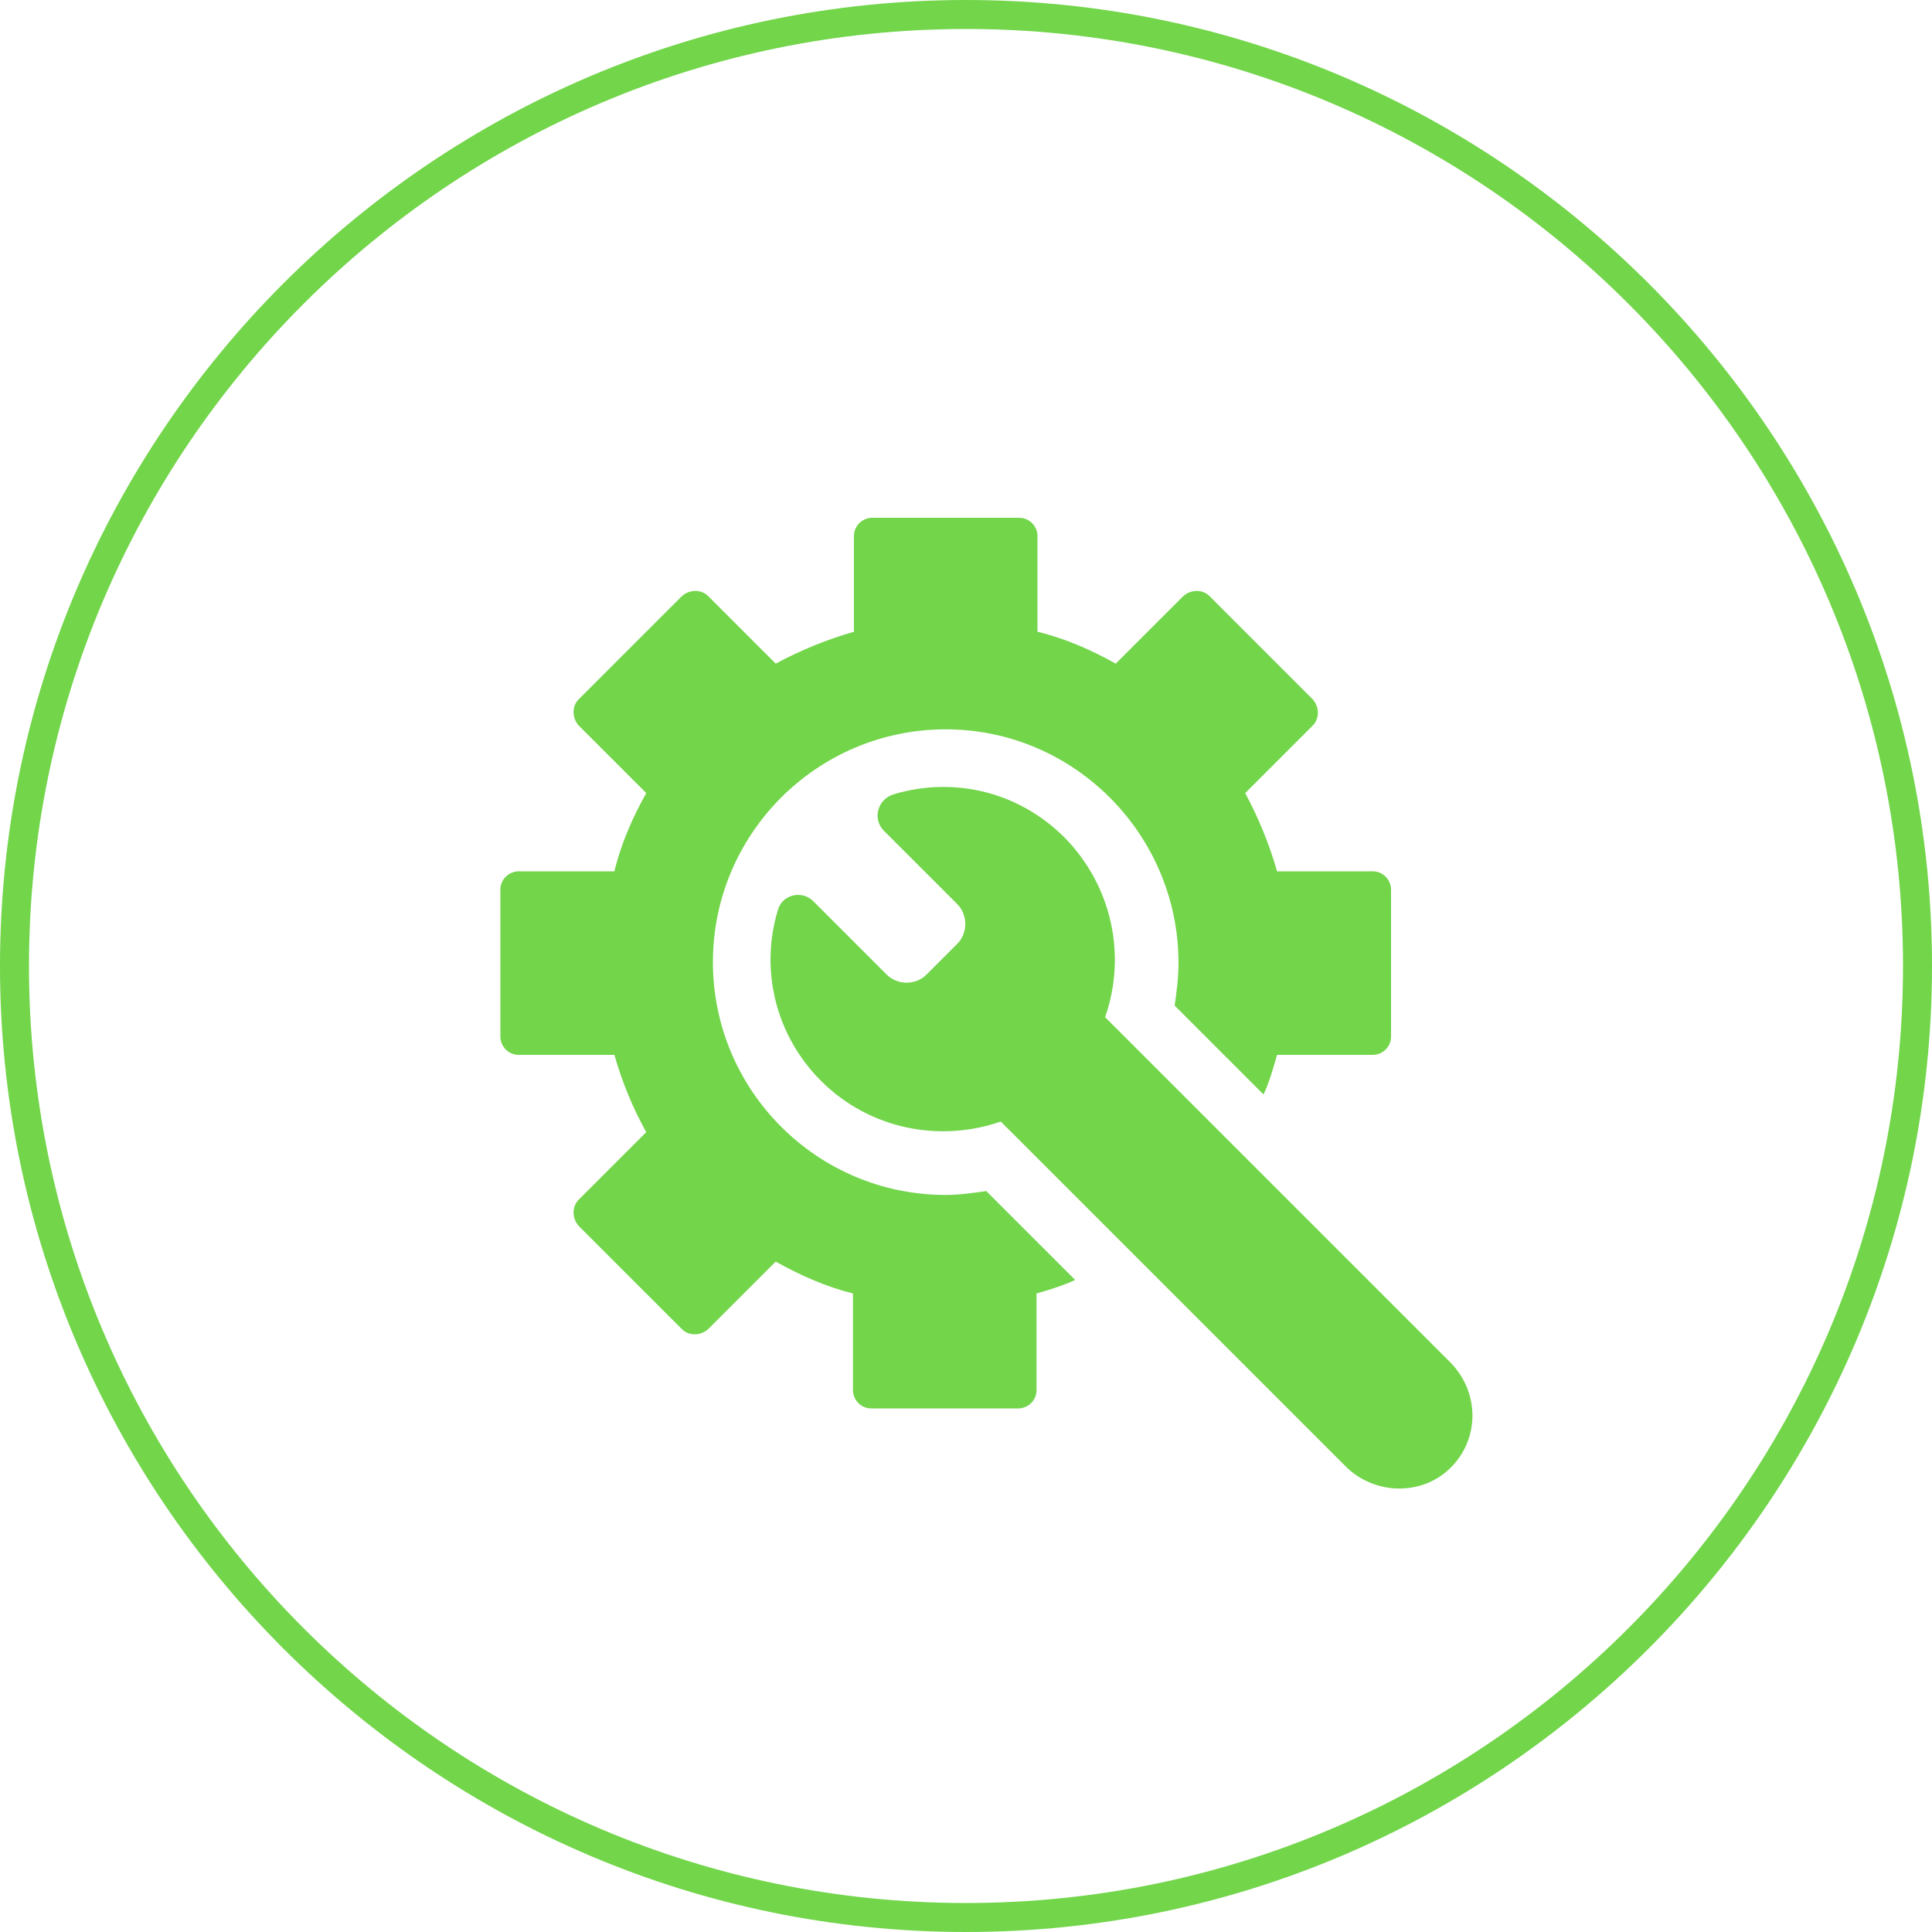
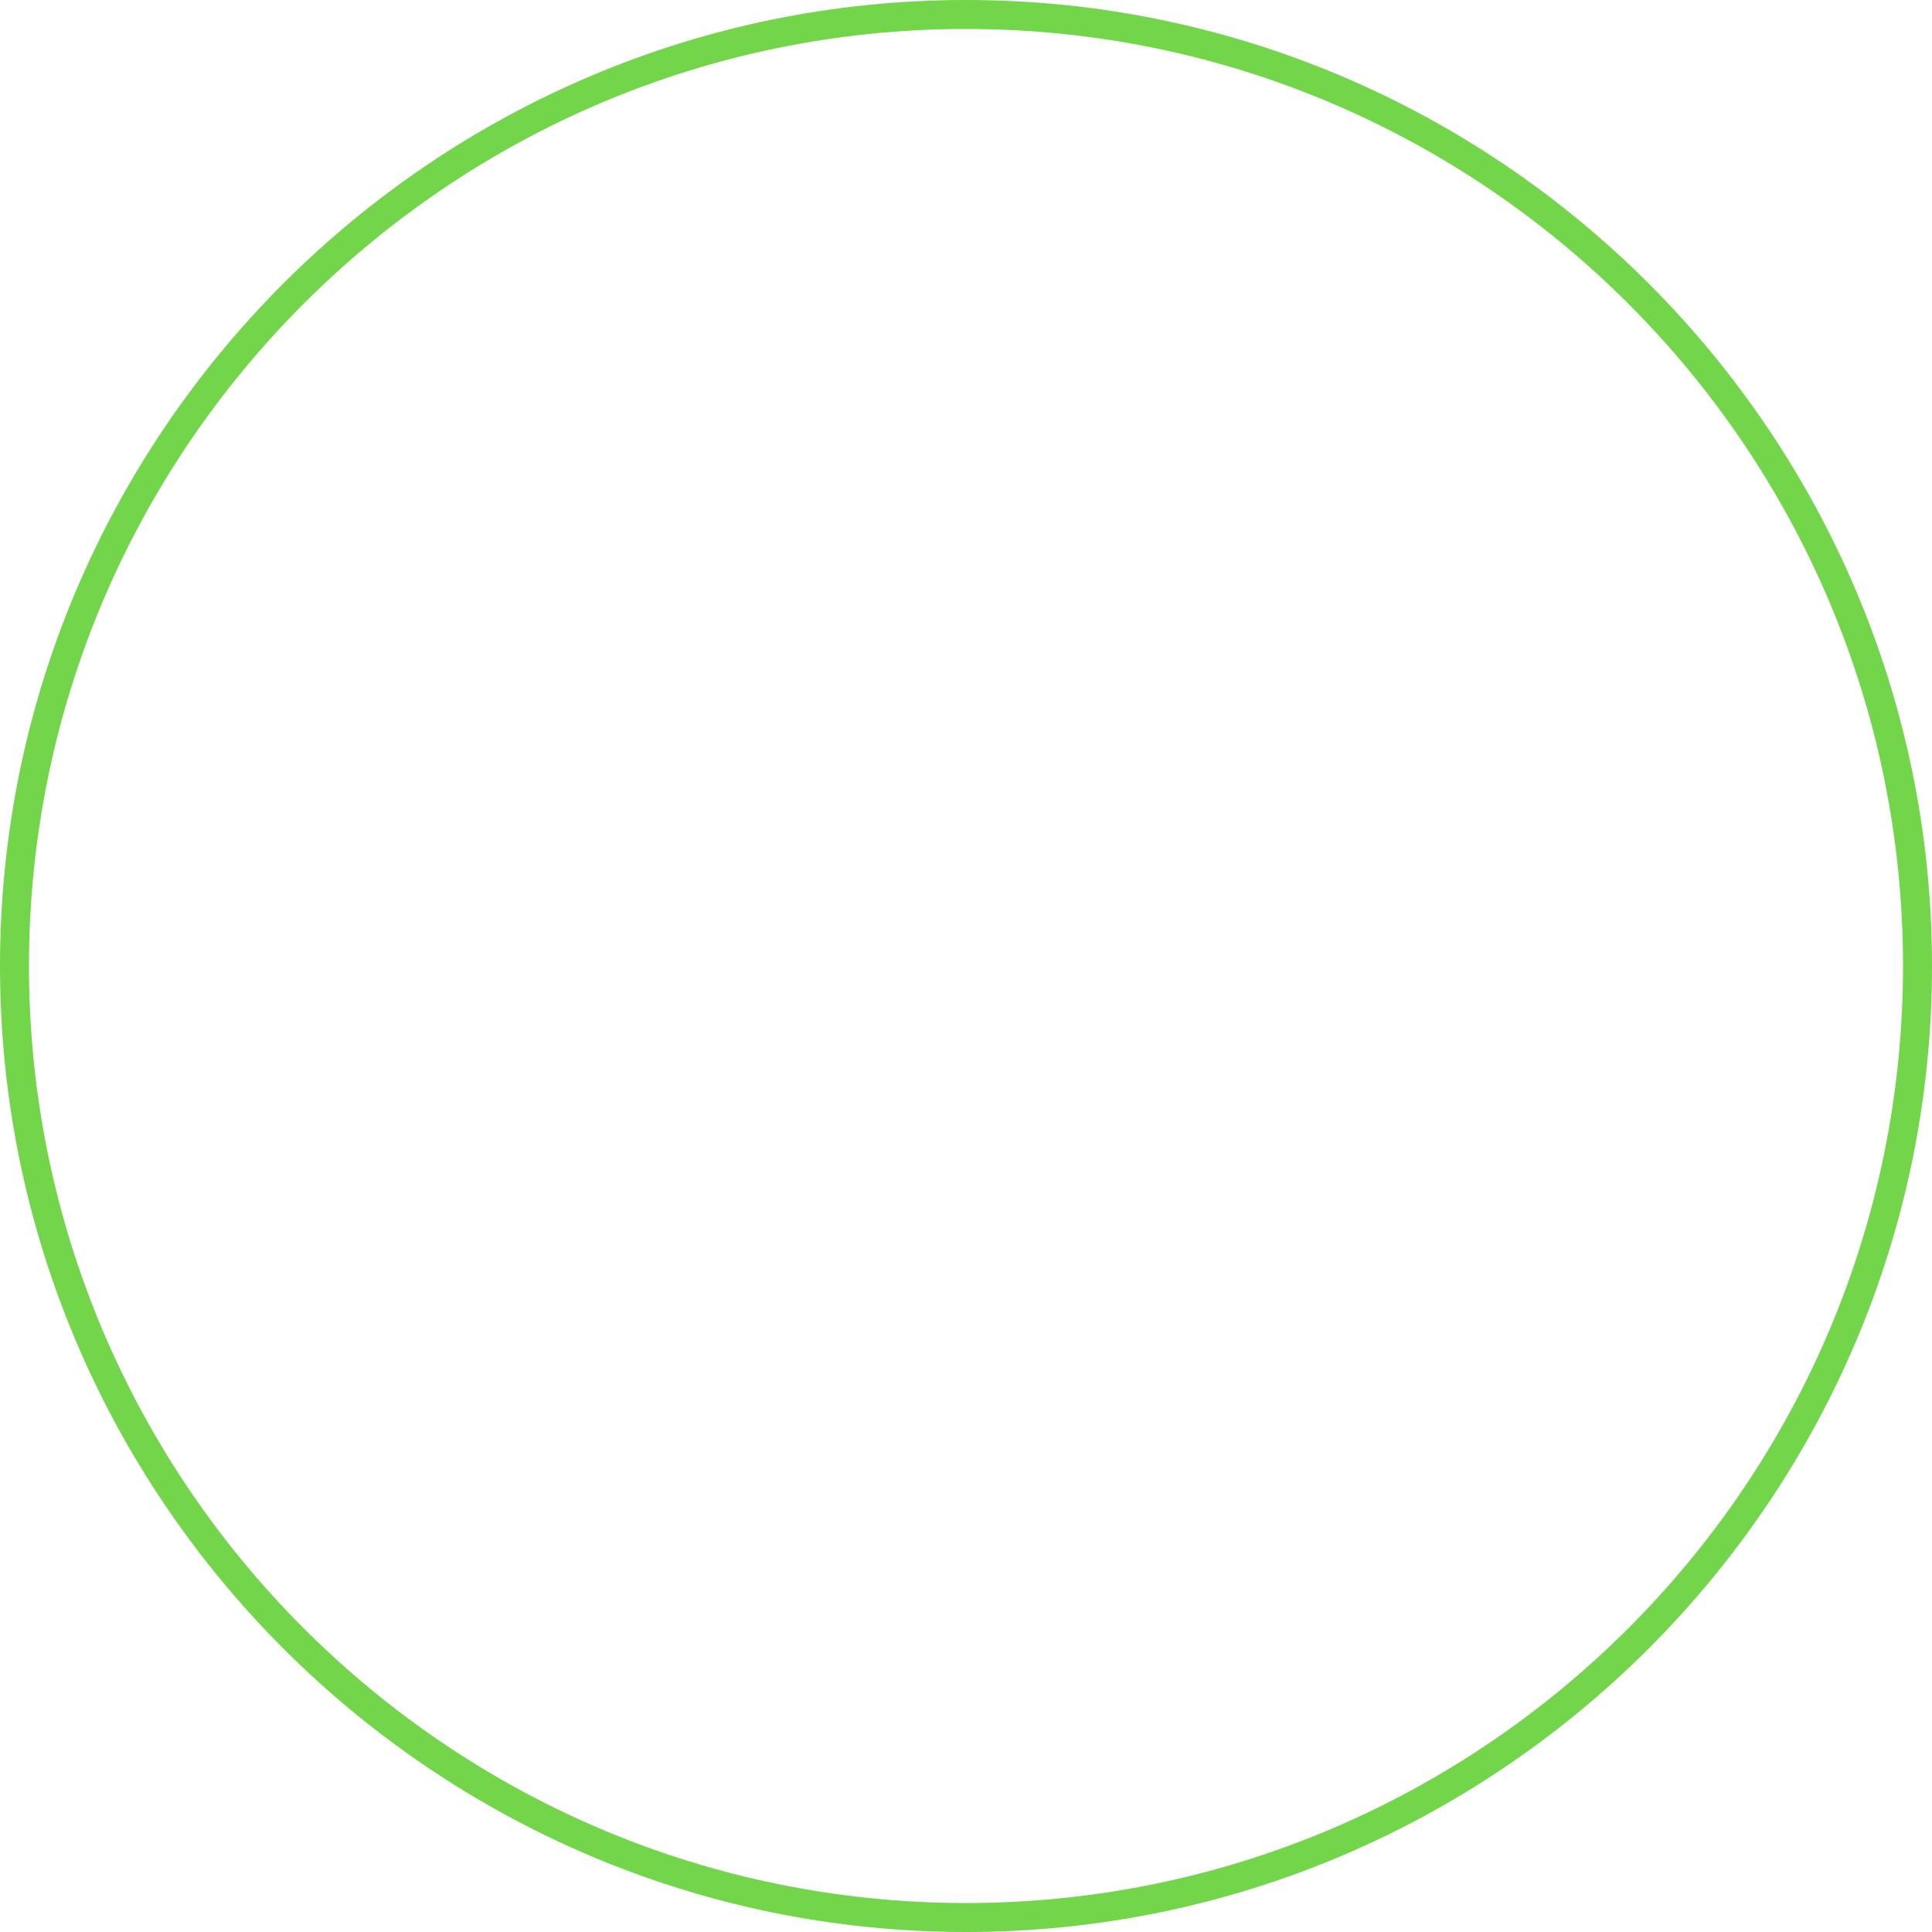
<svg xmlns="http://www.w3.org/2000/svg" version="1.1" id="EMM" x="0px" y="0px" viewBox="0 0 200 200" style="enable-background:new 0 0 200 200;" xml:space="preserve">
  <style type="text/css">
	.st0{fill:#72D54A;}
	.st1{fill:#E2231A;}
	.st2{fill:#0FA0DB;}
	.st3{fill:#FFFFFF;}
	.st4{fill:#FEC92F;}
	.st5{fill:#6A757D;}
	.st6{fill:#034EA2;}
	.st7{fill:#0E50A0;}
	.st8{fill-rule:evenodd;clip-rule:evenodd;fill:#231F20;}
	.st9{fill-rule:evenodd;clip-rule:evenodd;fill:#3E296C;}
	.st10{fill-rule:evenodd;clip-rule:evenodd;fill:#FFFFFF;}
	.st11{fill:#231F20;}
	.st12{fill:#2E368F;}
	.st13{fill:#131543;}
	.st14{fill-rule:evenodd;clip-rule:evenodd;fill:#238E56;}
	.st15{fill-rule:evenodd;clip-rule:evenodd;fill:#E92E29;}
	.st16{fill:#16416F;}
	.st17{fill:#EC632D;}
	.st18{fill-rule:evenodd;clip-rule:evenodd;fill:#0BA84E;}
	.st19{clip-path:url(#SVGID_2_);}
	.st20{fill:#0073AE;}
	.st21{fill:#636466;}
	.st22{fill:#77BC1F;}
	.st23{clip-path:url(#SVGID_4_);}
	.st24{fill:#54B848;}
	.st25{fill-rule:evenodd;clip-rule:evenodd;fill:#ED1C24;}
	.st26{fill:#ED1C24;}
	.st27{fill:#010101;}
	.st28{fill-rule:evenodd;clip-rule:evenodd;fill:#E3136C;}
	.st29{fill-rule:evenodd;clip-rule:evenodd;fill:#92257E;}
	.st30{fill-rule:evenodd;clip-rule:evenodd;fill:#055FA9;}
	.st31{fill-rule:evenodd;clip-rule:evenodd;fill:#158CCC;}
	.st32{fill-rule:evenodd;clip-rule:evenodd;fill:#039050;}
	.st33{fill:#E11B22;}
	.st34{fill-rule:evenodd;clip-rule:evenodd;fill:#332D59;}
	.st35{fill:#CD2F2B;}
	.st36{clip-path:url(#SVGID_6_);}
	.st37{clip-path:url(#SVGID_8_);fill:#EAEEEC;}
	.st38{clip-path:url(#SVGID_8_);}
	.st39{clip-path:url(#SVGID_10_);}
	.st40{clip-path:url(#SVGID_14_);}
	.st41{clip-path:url(#SVGID_16_);fill:#EAEEEC;}
	.st42{clip-path:url(#SVGID_16_);}
	.st43{clip-path:url(#SVGID_18_);}
	.st44{clip-path:url(#SVGID_22_);}
	.st45{clip-path:url(#SVGID_24_);fill:#EAEEEC;}
	.st46{clip-path:url(#SVGID_24_);}
	.st47{clip-path:url(#SVGID_26_);}
	.st48{clip-path:url(#SVGID_30_);}
	.st49{clip-path:url(#SVGID_32_);fill:#EAEEEC;}
	.st50{clip-path:url(#SVGID_32_);}
	.st51{clip-path:url(#SVGID_34_);}
	.st52{clip-path:url(#SVGID_38_);}
	.st53{clip-path:url(#SVGID_40_);fill:#EAEEEC;}
	.st54{clip-path:url(#SVGID_40_);}
	.st55{clip-path:url(#SVGID_42_);}
	.st56{clip-path:url(#SVGID_46_);}
	.st57{clip-path:url(#SVGID_48_);fill:#EAEEEC;}
	.st58{clip-path:url(#SVGID_48_);}
	.st59{clip-path:url(#SVGID_50_);}
	.st60{clip-path:url(#SVGID_54_);}
	.st61{clip-path:url(#SVGID_56_);fill:#EAEEEC;}
	.st62{clip-path:url(#SVGID_56_);}
	.st63{clip-path:url(#SVGID_58_);}
	.st64{clip-path:url(#SVGID_62_);}
	.st65{clip-path:url(#SVGID_64_);fill:#EAEEEC;}
	.st66{clip-path:url(#SVGID_64_);}
	.st67{clip-path:url(#SVGID_66_);}
	.st68{fill:#353D3C;}
	.st69{clip-path:url(#SVGID_70_);}
	.st70{clip-path:url(#SVGID_72_);fill:#EAEEEC;}
	.st71{clip-path:url(#SVGID_72_);}
	.st72{clip-path:url(#SVGID_74_);}
	.st73{clip-path:url(#SVGID_78_);}
	.st74{clip-path:url(#SVGID_80_);fill:#EAEEEC;}
	.st75{clip-path:url(#SVGID_80_);}
	.st76{clip-path:url(#SVGID_82_);}
	.st77{clip-path:url(#SVGID_86_);}
	.st78{clip-path:url(#SVGID_88_);fill:#EAEEEC;}
	.st79{clip-path:url(#SVGID_88_);}
	.st80{clip-path:url(#SVGID_90_);}
	.st81{clip-path:url(#SVGID_94_);}
	.st82{clip-path:url(#SVGID_96_);fill:#C4CECB;}
	.st83{clip-path:url(#SVGID_96_);}
	.st84{clip-path:url(#SVGID_98_);}
	.st85{fill-rule:evenodd;clip-rule:evenodd;fill:#0054A6;}
	.st86{fill-rule:evenodd;clip-rule:evenodd;fill:#FFDD00;}
	.st87{fill-rule:evenodd;clip-rule:evenodd;fill:url(#SVGID_101_);}
	.st88{fill-rule:evenodd;clip-rule:evenodd;fill:url(#SVGID_102_);}
	.st89{fill-rule:evenodd;clip-rule:evenodd;fill:url(#SVGID_103_);}
	.st90{fill-rule:evenodd;clip-rule:evenodd;fill:url(#SVGID_104_);}
	.st91{fill-rule:evenodd;clip-rule:evenodd;fill:url(#SVGID_105_);}
	.st92{fill-rule:evenodd;clip-rule:evenodd;fill:url(#SVGID_106_);}
	.st93{fill-rule:evenodd;clip-rule:evenodd;fill:url(#SVGID_107_);}
	.st94{fill-rule:evenodd;clip-rule:evenodd;fill:url(#SVGID_108_);}
	.st95{fill-rule:evenodd;clip-rule:evenodd;fill:url(#SVGID_109_);}
	.st96{fill-rule:evenodd;clip-rule:evenodd;fill:url(#SVGID_110_);}
	.st97{fill-rule:evenodd;clip-rule:evenodd;}
	.st98{fill:none;}
	.st99{fill-rule:evenodd;clip-rule:evenodd;fill:#030203;}
	.st100{fill-rule:evenodd;clip-rule:evenodd;fill:#CA2827;}
	.st101{fill:url(#SVGID_111_);}
	.st102{fill:url(#SVGID_112_);}
	.st103{fill:#F1F2F2;}
	.st104{opacity:0.2;}
	.st105{fill:url(#SVGID_113_);}
	.st106{fill:url(#SVGID_114_);}
	.st107{fill:url(#SVGID_115_);}
	.st108{fill:url(#SVGID_116_);}
	.st109{fill:url(#SVGID_117_);}
	.st110{fill:url(#SVGID_118_);}
	.st111{fill:url(#SVGID_119_);}
	.st112{fill:url(#SVGID_120_);}
	.st113{opacity:0.25;fill:#FFFFFF;}
	.st114{opacity:0.2;fill:#FFFFFF;}
	.st115{fill:url(#SVGID_121_);}
	.st116{fill:url(#SVGID_122_);}
	.st117{fill:url(#SVGID_123_);}
	.st118{fill:url(#SVGID_124_);}
	.st119{fill:url(#SVGID_125_);}
	.st120{fill:url(#SVGID_126_);}
	.st121{fill:url(#SVGID_127_);}
	.st122{fill:url(#SVGID_128_);}
	.st123{fill:url(#SVGID_129_);}
	.st124{fill:url(#SVGID_130_);}
	.st125{fill:url(#SVGID_131_);}
	.st126{fill:url(#SVGID_132_);}
	.st127{fill:url(#SVGID_133_);}
	.st128{fill:url(#SVGID_134_);}
	.st129{fill:url(#SVGID_135_);}
	.st130{fill:url(#SVGID_136_);}
	.st131{fill:url(#SVGID_137_);}
	.st132{fill:url(#SVGID_138_);}
	.st133{fill:url(#SVGID_139_);}
	.st134{fill:url(#SVGID_140_);}
	.st135{fill:url(#SVGID_141_);}
	.st136{fill:url(#SVGID_142_);}
	.st137{fill:url(#SVGID_143_);}
	.st138{fill:url(#SVGID_144_);}
	.st139{fill:url(#SVGID_145_);}
	.st140{fill:url(#SVGID_146_);}
	.st141{fill:url(#SVGID_147_);}
	.st142{fill:url(#SVGID_148_);}
	.st143{fill:url(#SVGID_149_);}
	.st144{fill:url(#SVGID_150_);}
	.st145{fill:#F0EDE7;}
	.st146{fill:#9E978D;}
	.st147{fill:#F8F7F7;}
	.st148{fill:#003B71;}
	.st149{fill:#ED2C28;}
	.st150{fill:#E2231A;stroke:#221F1F;stroke-miterlimit:10;}
	.st151{fill:#012639;}
	.st152{fill:url(#SVGID_151_);}
	.st153{fill:url(#SVGID_152_);}
	.st154{opacity:0.5;fill:url(#SVGID_153_);}
	.st155{fill:none;stroke:#211F1F;stroke-miterlimit:10;}
	.st156{opacity:0.5;fill:url(#SVGID_154_);}
	.st157{opacity:0.5;fill:url(#SVGID_155_);}
	.st158{opacity:0.5;fill:url(#SVGID_156_);}
	.st159{fill:url(#SVGID_157_);}
	.st160{fill:url(#SVGID_158_);}
	.st161{fill:url(#SVGID_159_);}
	.st162{opacity:0.5;fill:url(#SVGID_160_);}
	.st163{opacity:0.5;fill:url(#SVGID_161_);}
	.st164{opacity:0.5;fill:url(#SVGID_162_);}
	.st165{opacity:0.5;}
	.st166{fill:url(#SVGID_163_);}
	.st167{fill:#3B5CAD;}
	.st168{fill:url(#SVGID_164_);}
	.st169{fill:url(#SVGID_165_);}
	.st170{opacity:0.5;fill:url(#SVGID_166_);}
	.st171{opacity:0.5;fill:url(#SVGID_167_);}
	.st172{opacity:0.5;fill:url(#SVGID_168_);}
	.st173{opacity:0.5;fill:url(#SVGID_169_);}
	.st174{fill:url(#SVGID_170_);}
	.st175{fill:url(#SVGID_171_);}
	.st176{fill:url(#SVGID_172_);}
	.st177{opacity:0.5;fill:url(#SVGID_173_);}
	.st178{opacity:0.5;fill:url(#SVGID_174_);}
	.st179{opacity:0.5;fill:url(#SVGID_175_);}
	.st180{fill:url(#SVGID_176_);}
	.st181{fill:url(#SVGID_177_);}
	.st182{fill:url(#SVGID_178_);}
	.st183{opacity:0.5;fill:url(#SVGID_179_);}
	.st184{fill:none;stroke:#221F1F;stroke-miterlimit:10;}
	.st185{opacity:0.5;fill:url(#SVGID_180_);}
	.st186{opacity:0.5;fill:url(#SVGID_181_);}
	.st187{opacity:0.5;fill:url(#SVGID_182_);}
	.st188{fill:url(#SVGID_183_);}
	.st189{fill:url(#SVGID_184_);}
	.st190{fill:url(#SVGID_185_);}
	.st191{opacity:0.5;fill:url(#SVGID_186_);}
	.st192{opacity:0.5;fill:url(#SVGID_187_);}
	.st193{opacity:0.5;fill:url(#SVGID_188_);}
	.st194{fill:url(#SVGID_189_);}
	.st195{fill:#F0F0F0;}
	.st196{fill:url(#SVGID_190_);}
	.st197{fill:url(#SVGID_191_);}
	.st198{opacity:0.5;fill:url(#SVGID_192_);}
	.st199{opacity:0.5;fill:url(#SVGID_193_);}
	.st200{opacity:0.5;fill:url(#SVGID_194_);}
	.st201{opacity:0.5;fill:url(#SVGID_195_);}
	.st202{fill:url(#SVGID_196_);}
	.st203{fill:url(#SVGID_197_);}
	.st204{fill:url(#SVGID_198_);}
	.st205{opacity:0.5;fill:url(#SVGID_199_);}
	.st206{opacity:0.5;fill:url(#SVGID_200_);}
	.st207{opacity:0.5;fill:url(#SVGID_201_);}
	.st208{fill:url(#SVGID_202_);}
	.st209{fill:url(#SVGID_203_);}
	.st210{fill:url(#SVGID_204_);}
	.st211{opacity:0.5;fill:url(#SVGID_205_);}
	.st212{opacity:0.5;fill:url(#SVGID_206_);}
	.st213{opacity:0.5;fill:url(#SVGID_207_);}
	.st214{opacity:0.5;fill:url(#SVGID_208_);}
	.st215{fill:url(#SVGID_209_);}
	.st216{fill:url(#SVGID_210_);}
	.st217{fill:url(#SVGID_211_);}
	.st218{opacity:0.5;fill:url(#SVGID_212_);}
	.st219{opacity:0.5;fill:url(#SVGID_213_);}
	.st220{opacity:0.5;fill:url(#SVGID_214_);}
	.st221{fill:url(#SVGID_215_);}
	.st222{fill:#E6E7E7;}
	.st223{fill:#7A232E;}
	.st224{fill:url(#SVGID_216_);}
	.st225{fill:url(#SVGID_217_);}
	.st226{opacity:0.5;fill:url(#SVGID_218_);}
	.st227{opacity:0.5;fill:url(#SVGID_219_);}
	.st228{opacity:0.5;fill:url(#SVGID_220_);}
	.st229{opacity:0.5;fill:url(#SVGID_221_);}
	.st230{fill:url(#SVGID_222_);}
	.st231{fill:url(#SVGID_223_);}
	.st232{fill:url(#SVGID_224_);}
	.st233{opacity:0.5;fill:url(#SVGID_225_);}
	.st234{opacity:0.5;fill:url(#SVGID_226_);}
	.st235{opacity:0.5;fill:url(#SVGID_227_);}
	.st236{fill:url(#SVGID_228_);}
	.st237{fill:url(#SVGID_229_);}
	.st238{fill:url(#SVGID_230_);}
	.st239{opacity:0.5;fill:url(#SVGID_231_);}
	.st240{opacity:0.5;fill:url(#SVGID_232_);}
	.st241{opacity:0.5;fill:url(#SVGID_233_);}
	.st242{opacity:0.5;fill:url(#SVGID_234_);}
	.st243{fill:url(#SVGID_235_);}
	.st244{fill:url(#SVGID_236_);}
	.st245{fill:url(#SVGID_237_);}
	.st246{opacity:0.5;fill:url(#SVGID_238_);}
	.st247{opacity:0.5;fill:url(#SVGID_239_);}
	.st248{opacity:0.5;fill:url(#SVGID_240_);}
	.st249{fill:url(#SVGID_241_);}
	.st250{fill:#262729;}
	.st251{fill:url(#SVGID_242_);}
	.st252{fill:url(#SVGID_243_);}
	.st253{opacity:0.5;fill:url(#SVGID_244_);}
	.st254{opacity:0.5;fill:url(#SVGID_245_);}
	.st255{opacity:0.5;fill:url(#SVGID_246_);}
	.st256{opacity:0.5;fill:url(#SVGID_247_);}
	.st257{fill:url(#SVGID_248_);}
	.st258{fill:url(#SVGID_249_);}
	.st259{fill:url(#SVGID_250_);}
	.st260{opacity:0.5;fill:url(#SVGID_251_);}
	.st261{opacity:0.5;fill:url(#SVGID_252_);}
	.st262{opacity:0.5;fill:url(#SVGID_253_);}
	.st263{fill:url(#SVGID_254_);}
	.st264{fill:#717271;}
	.st265{fill:url(#SVGID_255_);}
	.st266{fill:url(#SVGID_256_);}
	.st267{opacity:0.5;fill:url(#SVGID_257_);}
	.st268{opacity:0.5;fill:url(#SVGID_258_);}
	.st269{opacity:0.5;fill:url(#SVGID_259_);}
	.st270{opacity:0.5;fill:url(#SVGID_260_);}
	.st271{fill:url(#SVGID_261_);}
	.st272{fill:url(#SVGID_262_);}
	.st273{fill:url(#SVGID_263_);}
	.st274{opacity:0.5;fill:url(#SVGID_264_);}
	.st275{opacity:0.5;fill:url(#SVGID_265_);}
	.st276{opacity:0.5;fill:url(#SVGID_266_);}
	.st277{fill:url(#SVGID_267_);}
	.st278{fill:#727075;}
	.st279{fill-rule:evenodd;clip-rule:evenodd;fill:#2E368F;}
	.st280{clip-path:url(#SVGID_269_);}
	.st281{clip-path:url(#SVGID_271_);fill:#EAEEEC;}
	.st282{clip-path:url(#SVGID_271_);}
	.st283{clip-path:url(#SVGID_273_);}
	.st284{clip-path:url(#SVGID_277_);}
	.st285{clip-path:url(#SVGID_279_);fill:#EAEEEC;}
	.st286{clip-path:url(#SVGID_279_);}
	.st287{clip-path:url(#SVGID_281_);}
	.st288{clip-path:url(#SVGID_285_);}
	.st289{clip-path:url(#SVGID_287_);fill:#EAEEEC;}
	.st290{clip-path:url(#SVGID_287_);}
	.st291{clip-path:url(#SVGID_289_);}
	.st292{clip-path:url(#SVGID_293_);}
	.st293{clip-path:url(#SVGID_295_);fill:#EAEEEC;}
	.st294{clip-path:url(#SVGID_295_);}
	.st295{clip-path:url(#SVGID_297_);}
	.st296{clip-path:url(#SVGID_301_);}
	.st297{clip-path:url(#SVGID_303_);fill:#EAEEEC;}
	.st298{clip-path:url(#SVGID_303_);}
	.st299{clip-path:url(#SVGID_305_);}
	.st300{clip-path:url(#SVGID_309_);}
	.st301{clip-path:url(#SVGID_311_);fill:#EAEEEC;}
	.st302{clip-path:url(#SVGID_311_);}
	.st303{clip-path:url(#SVGID_313_);}
	.st304{clip-path:url(#SVGID_317_);}
	.st305{clip-path:url(#SVGID_319_);fill:#EAEEEC;}
	.st306{clip-path:url(#SVGID_319_);}
	.st307{clip-path:url(#SVGID_321_);}
	.st308{clip-path:url(#SVGID_325_);}
	.st309{clip-path:url(#SVGID_327_);fill:#EAEEEC;}
	.st310{clip-path:url(#SVGID_327_);}
	.st311{clip-path:url(#SVGID_329_);}
	.st312{clip-path:url(#SVGID_333_);}
	.st313{clip-path:url(#SVGID_335_);fill:#EAEEEC;}
	.st314{clip-path:url(#SVGID_335_);}
	.st315{clip-path:url(#SVGID_337_);}
	.st316{clip-path:url(#SVGID_341_);}
	.st317{clip-path:url(#SVGID_343_);fill:#EAEEEC;}
	.st318{clip-path:url(#SVGID_343_);}
	.st319{clip-path:url(#SVGID_345_);}
	.st320{clip-path:url(#SVGID_349_);}
	.st321{clip-path:url(#SVGID_351_);fill:#EAEEEC;}
	.st322{clip-path:url(#SVGID_351_);}
	.st323{clip-path:url(#SVGID_353_);}
	.st324{clip-path:url(#SVGID_357_);}
	.st325{clip-path:url(#SVGID_359_);fill:#C4CECB;}
	.st326{clip-path:url(#SVGID_359_);}
	.st327{clip-path:url(#SVGID_361_);}
</style>
  <g>
    <g>
      <path class="st0" d="M100,200C44.9,200,0,155.1,0,100S44.9,0,100,0s100,44.9,100,100S155.1,200,100,200z M100,3    C46.5,3,3,46.5,3,100s43.5,97,97,97c53.5,0,97-43.5,97-97S153.5,3,100,3z" />
    </g>
    <g>
-       <path class="st0" d="M91.5,86l7.6,7.6c1.1,1.1,1.1,3,0,4.1l-3.2,3.2c-1.1,1.1-3,1.1-4.1,0l-7.6-7.6c-1.2-1.2-3.3-0.7-3.7,1    c-1.8,6-0.3,12.8,4.5,17.6c5,5,12.3,6.4,18.6,4.2l35.7,35.7c2.9,2.9,7.7,3.1,10.7,0.3c3.2-3,3.2-7.9,0.2-11l-35.8-35.8    c2.2-6.3,0.8-13.5-4.2-18.6c-4.8-4.8-11.5-6.3-17.6-4.5C90.8,82.7,90.3,84.8,91.5,86z" />
-       <path class="st0" d="M102.1,123.3c-1.4,0.2-2.8,0.4-4.2,0.4c-13.3,0-24.1-10.8-24.1-24.1c0-13.3,10.8-24.1,24.1-24.1    S122,86.4,122,99.7c0,1.5-0.2,3-0.4,4.4l9.2,9.2c0.6-1.3,1-2.7,1.4-4.1h9.9c1,0,1.9-0.8,1.9-1.9V92.1c0-1-0.8-1.9-1.9-1.9h-9.9    c-0.8-2.8-1.9-5.5-3.3-8.1l7-7c0.7-0.7,0.7-1.9,0-2.7l-10.7-10.7c-0.7-0.7-1.9-0.7-2.7,0l-7,7c-2.5-1.4-5.2-2.6-8.1-3.3v-9.9    c0-1-0.8-1.9-1.9-1.9H90.3c-1,0-1.9,0.8-1.9,1.9v9.9c-2.8,0.8-5.5,1.9-8.1,3.3l-7-7c-0.7-0.7-1.9-0.7-2.7,0L59.9,72.4    c-0.7,0.7-0.7,1.9,0,2.7l7,7c-1.4,2.5-2.6,5.2-3.3,8.1h-9.9c-1,0-1.9,0.8-1.9,1.9v15.2c0,1,0.8,1.9,1.9,1.9h9.9    c0.8,2.8,1.9,5.5,3.3,8l-7,7c-0.7,0.7-0.7,1.9,0,2.7l10.7,10.7c0.7,0.7,1.9,0.7,2.7,0l7-7c2.5,1.4,5.2,2.6,8,3.3v10    c0,1,0.8,1.9,1.9,1.9h15.2c1,0,1.9-0.8,1.9-1.9v-10c1.4-0.4,2.7-0.8,4-1.4L102.1,123.3z" />
-     </g>
+       </g>
  </g>
</svg>